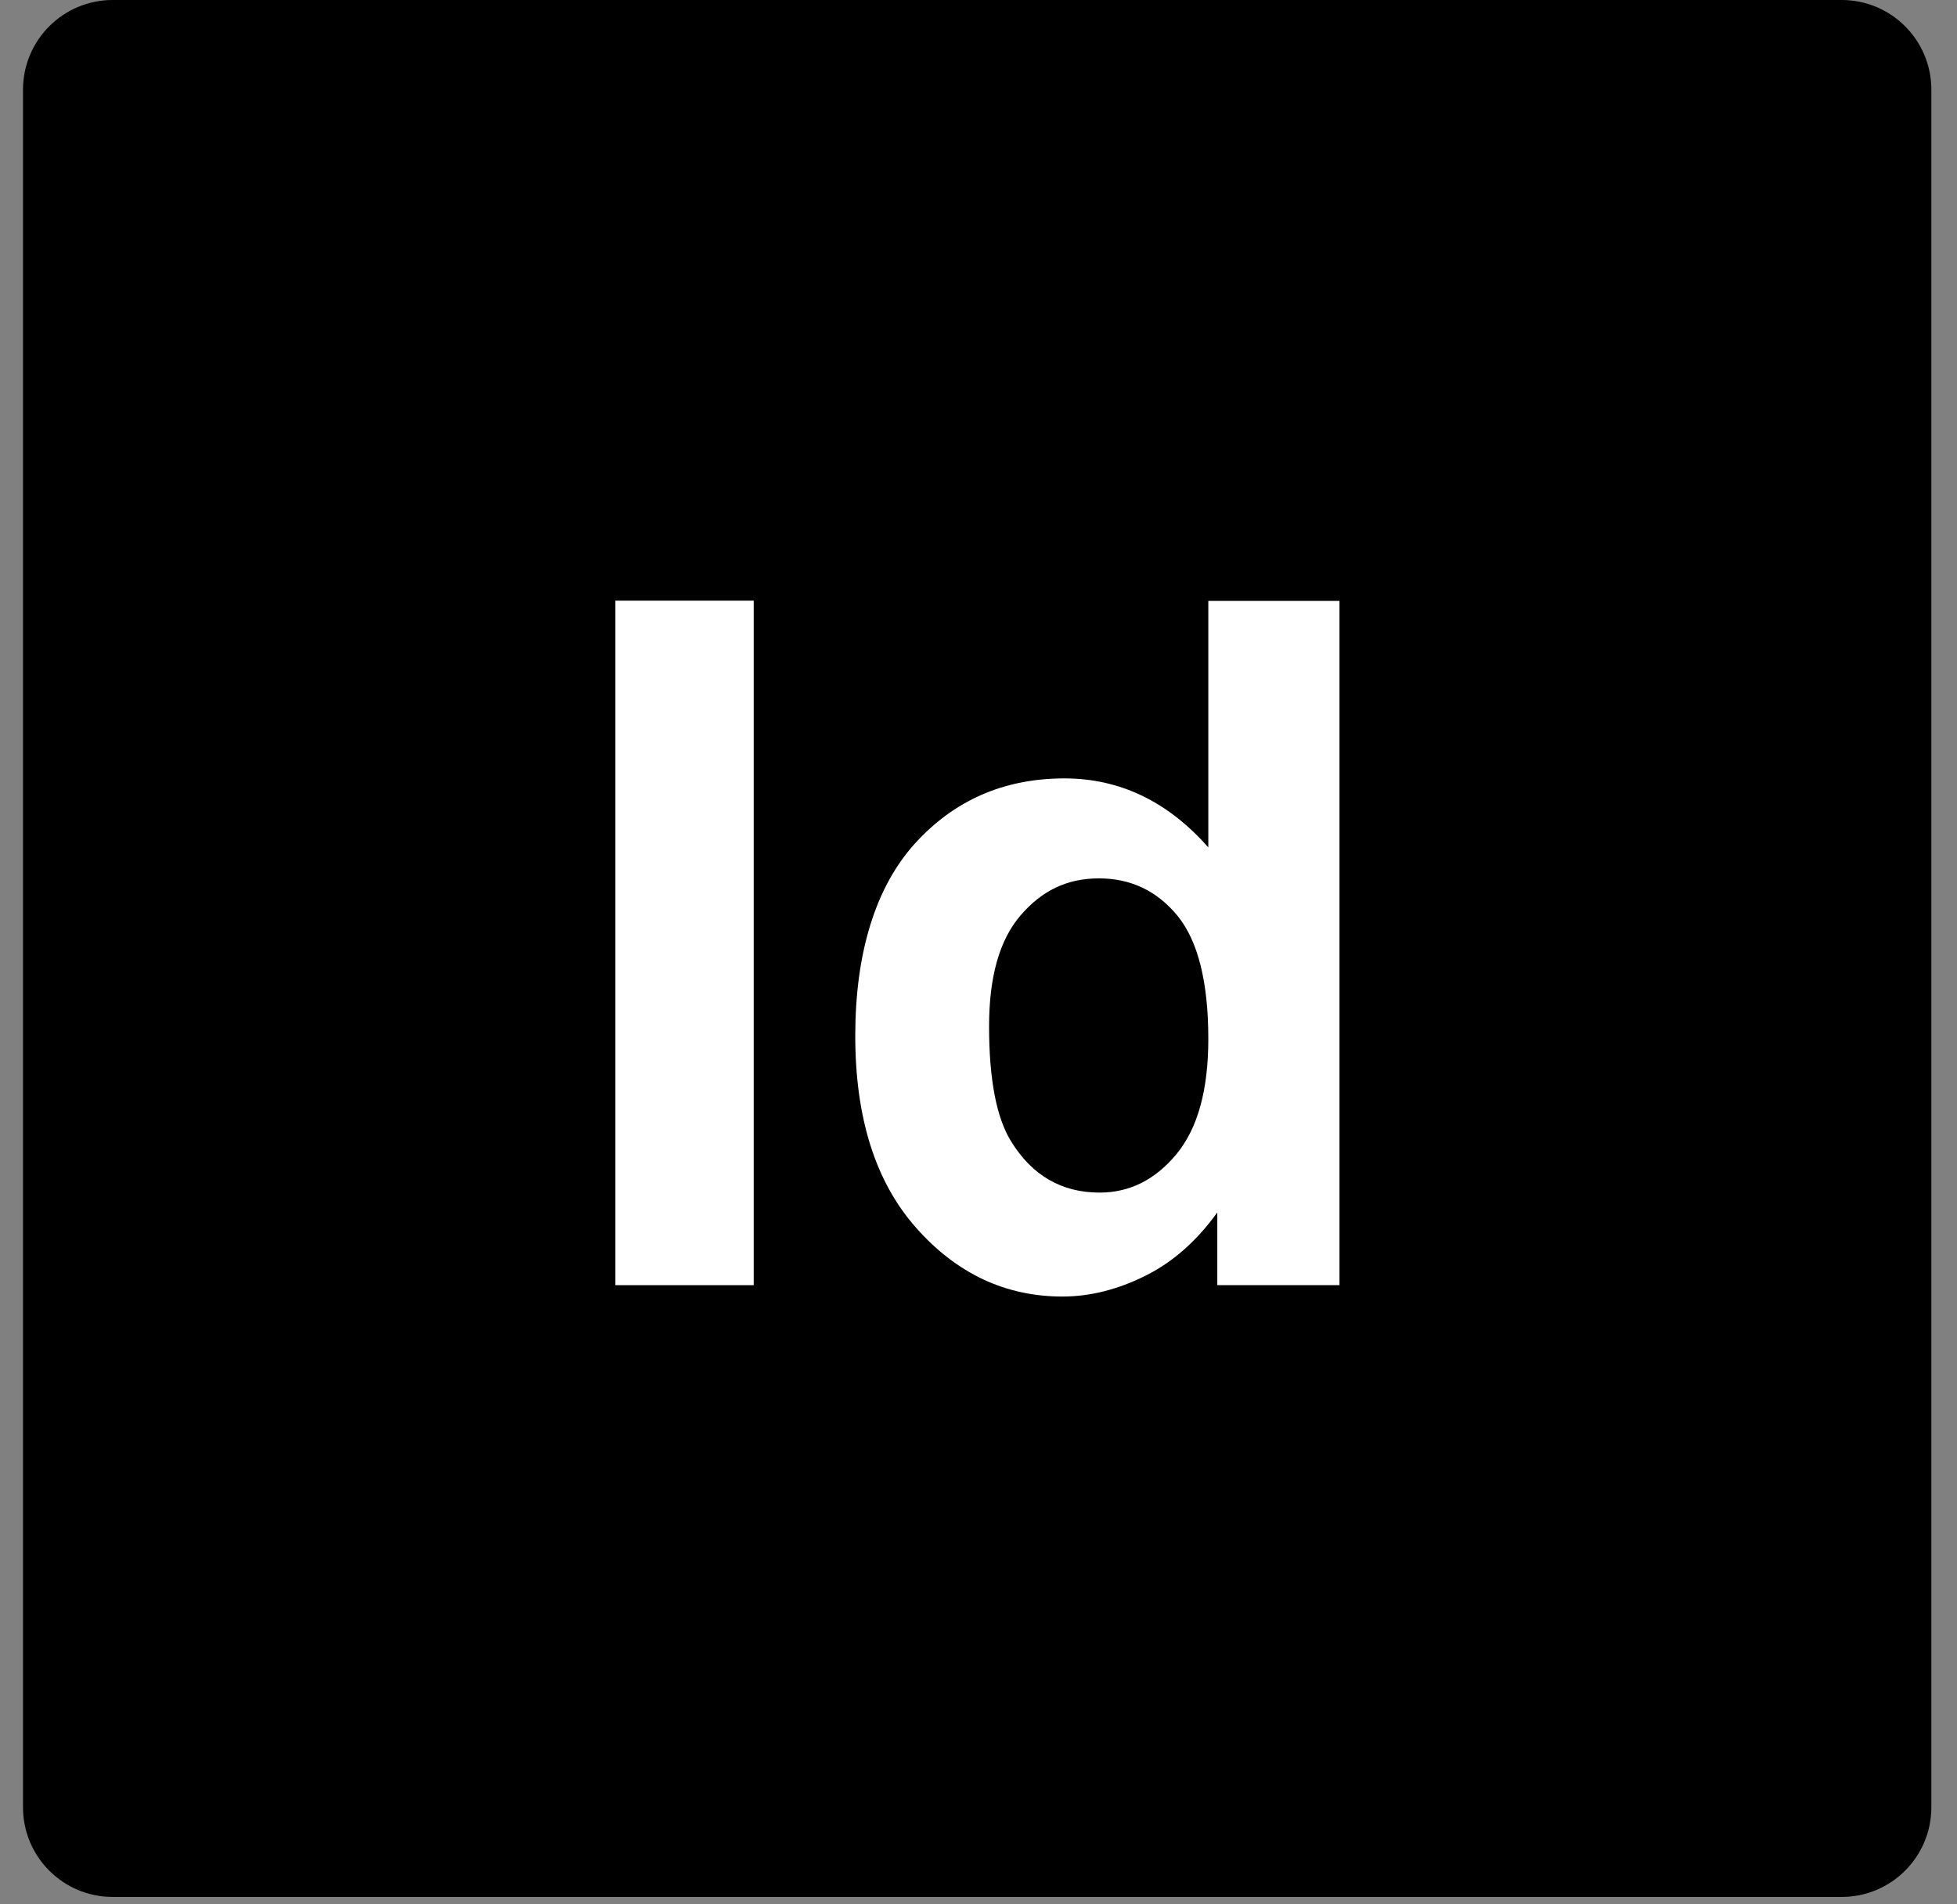
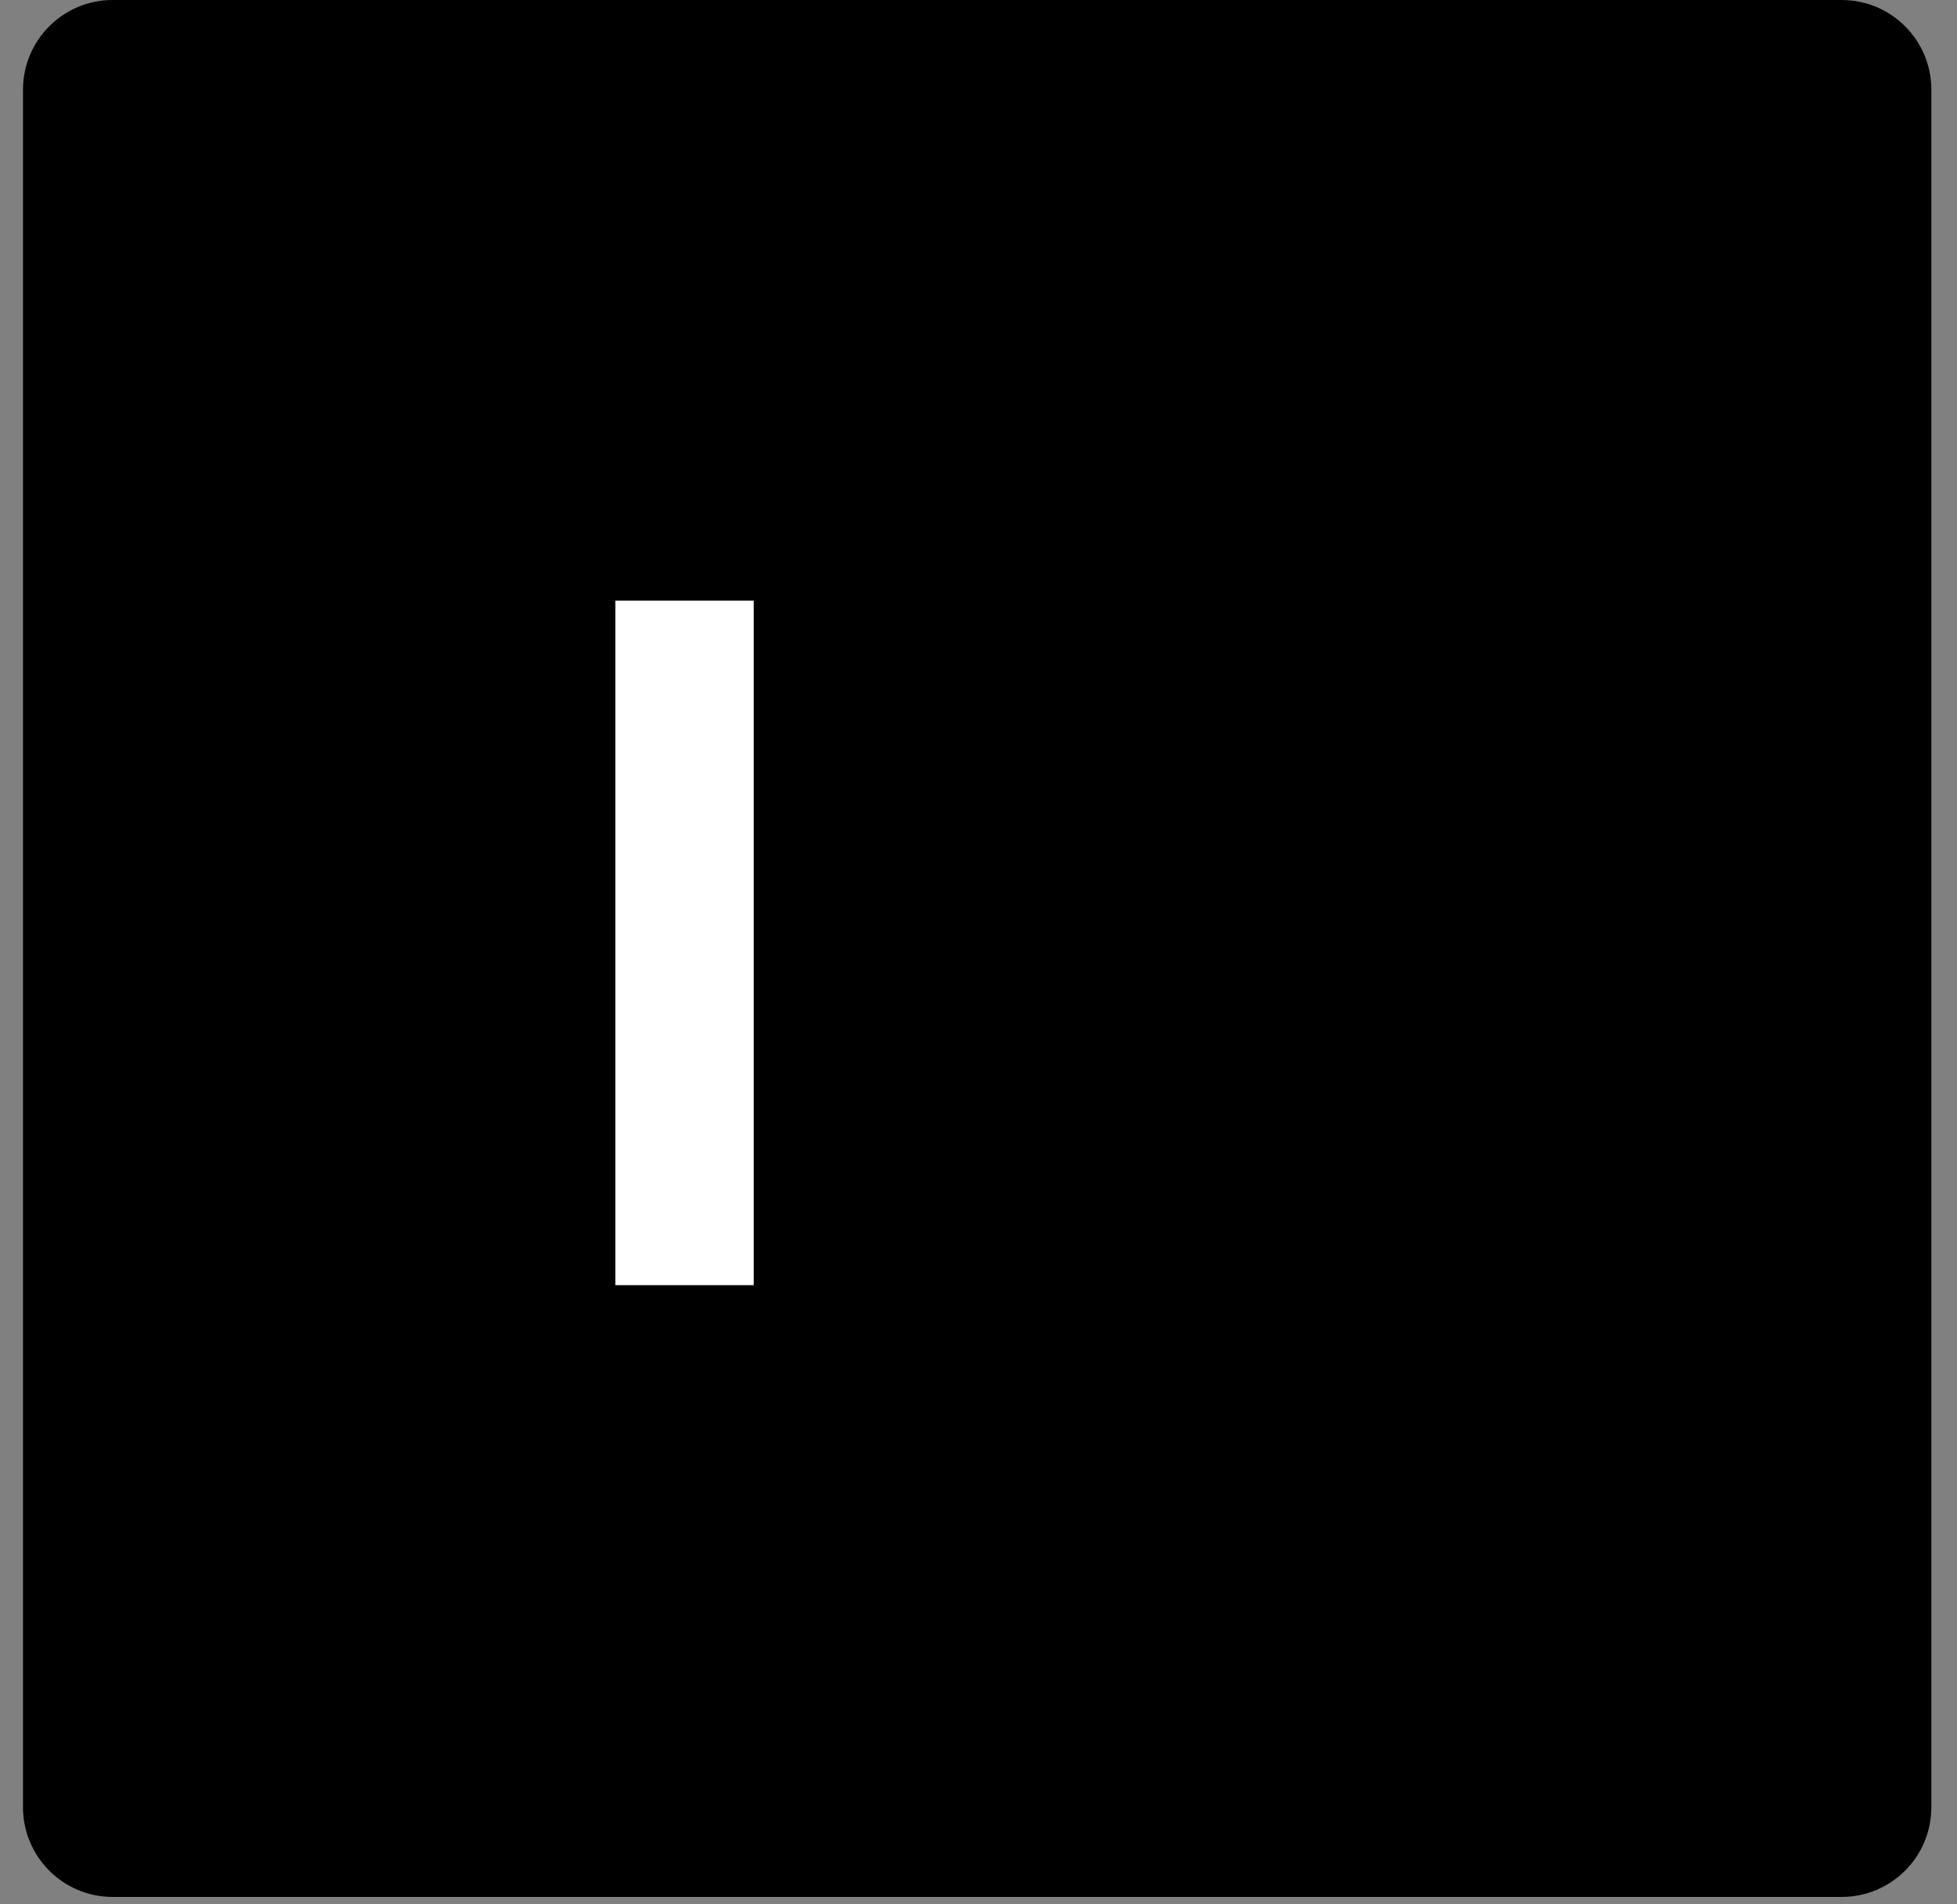
<svg xmlns="http://www.w3.org/2000/svg" width="74" height="72" viewBox="0 0 74 72" fill="none">
  <rect x="0" y="0" width="74" height="72" fill="#808080" stroke="none" />
  <path d="M69.64 0H4.26C2.388 0 0.87 1.518 0.87 3.39V68.33C0.87 70.202 2.388 71.72 4.26 71.72H69.64C71.512 71.72 73.03 70.202 73.03 68.33V3.39C73.03 1.518 71.512 0 69.64 0Z" fill="black" />
  <path d="M23.27 48.59V22.71H28.5V48.59H23.27Z" fill="white" />
-   <path d="M50.64 48.59H46.03V45.84C45.26 46.91 44.36 47.71 43.32 48.23C42.28 48.75 41.23 49.02 40.17 49.02C38.02 49.02 36.17 48.15 34.64 46.42C33.1 44.68 32.34 42.26 32.34 39.16C32.34 36.06 33.09 33.57 34.58 31.91C36.07 30.26 37.96 29.43 40.25 29.43C42.34 29.43 44.16 30.3 45.69 32.04V22.72H50.65V48.6L50.64 48.59ZM37.4 38.81C37.4 40.81 37.68 42.26 38.23 43.15C39.03 44.45 40.15 45.09 41.58 45.09C42.72 45.09 43.69 44.6 44.49 43.63C45.29 42.66 45.69 41.21 45.69 39.28C45.69 37.13 45.3 35.58 44.53 34.63C43.75 33.68 42.76 33.21 41.55 33.21C40.34 33.21 39.39 33.68 38.59 34.61C37.79 35.54 37.4 36.94 37.4 38.8V38.81Z" fill="white" />
</svg>